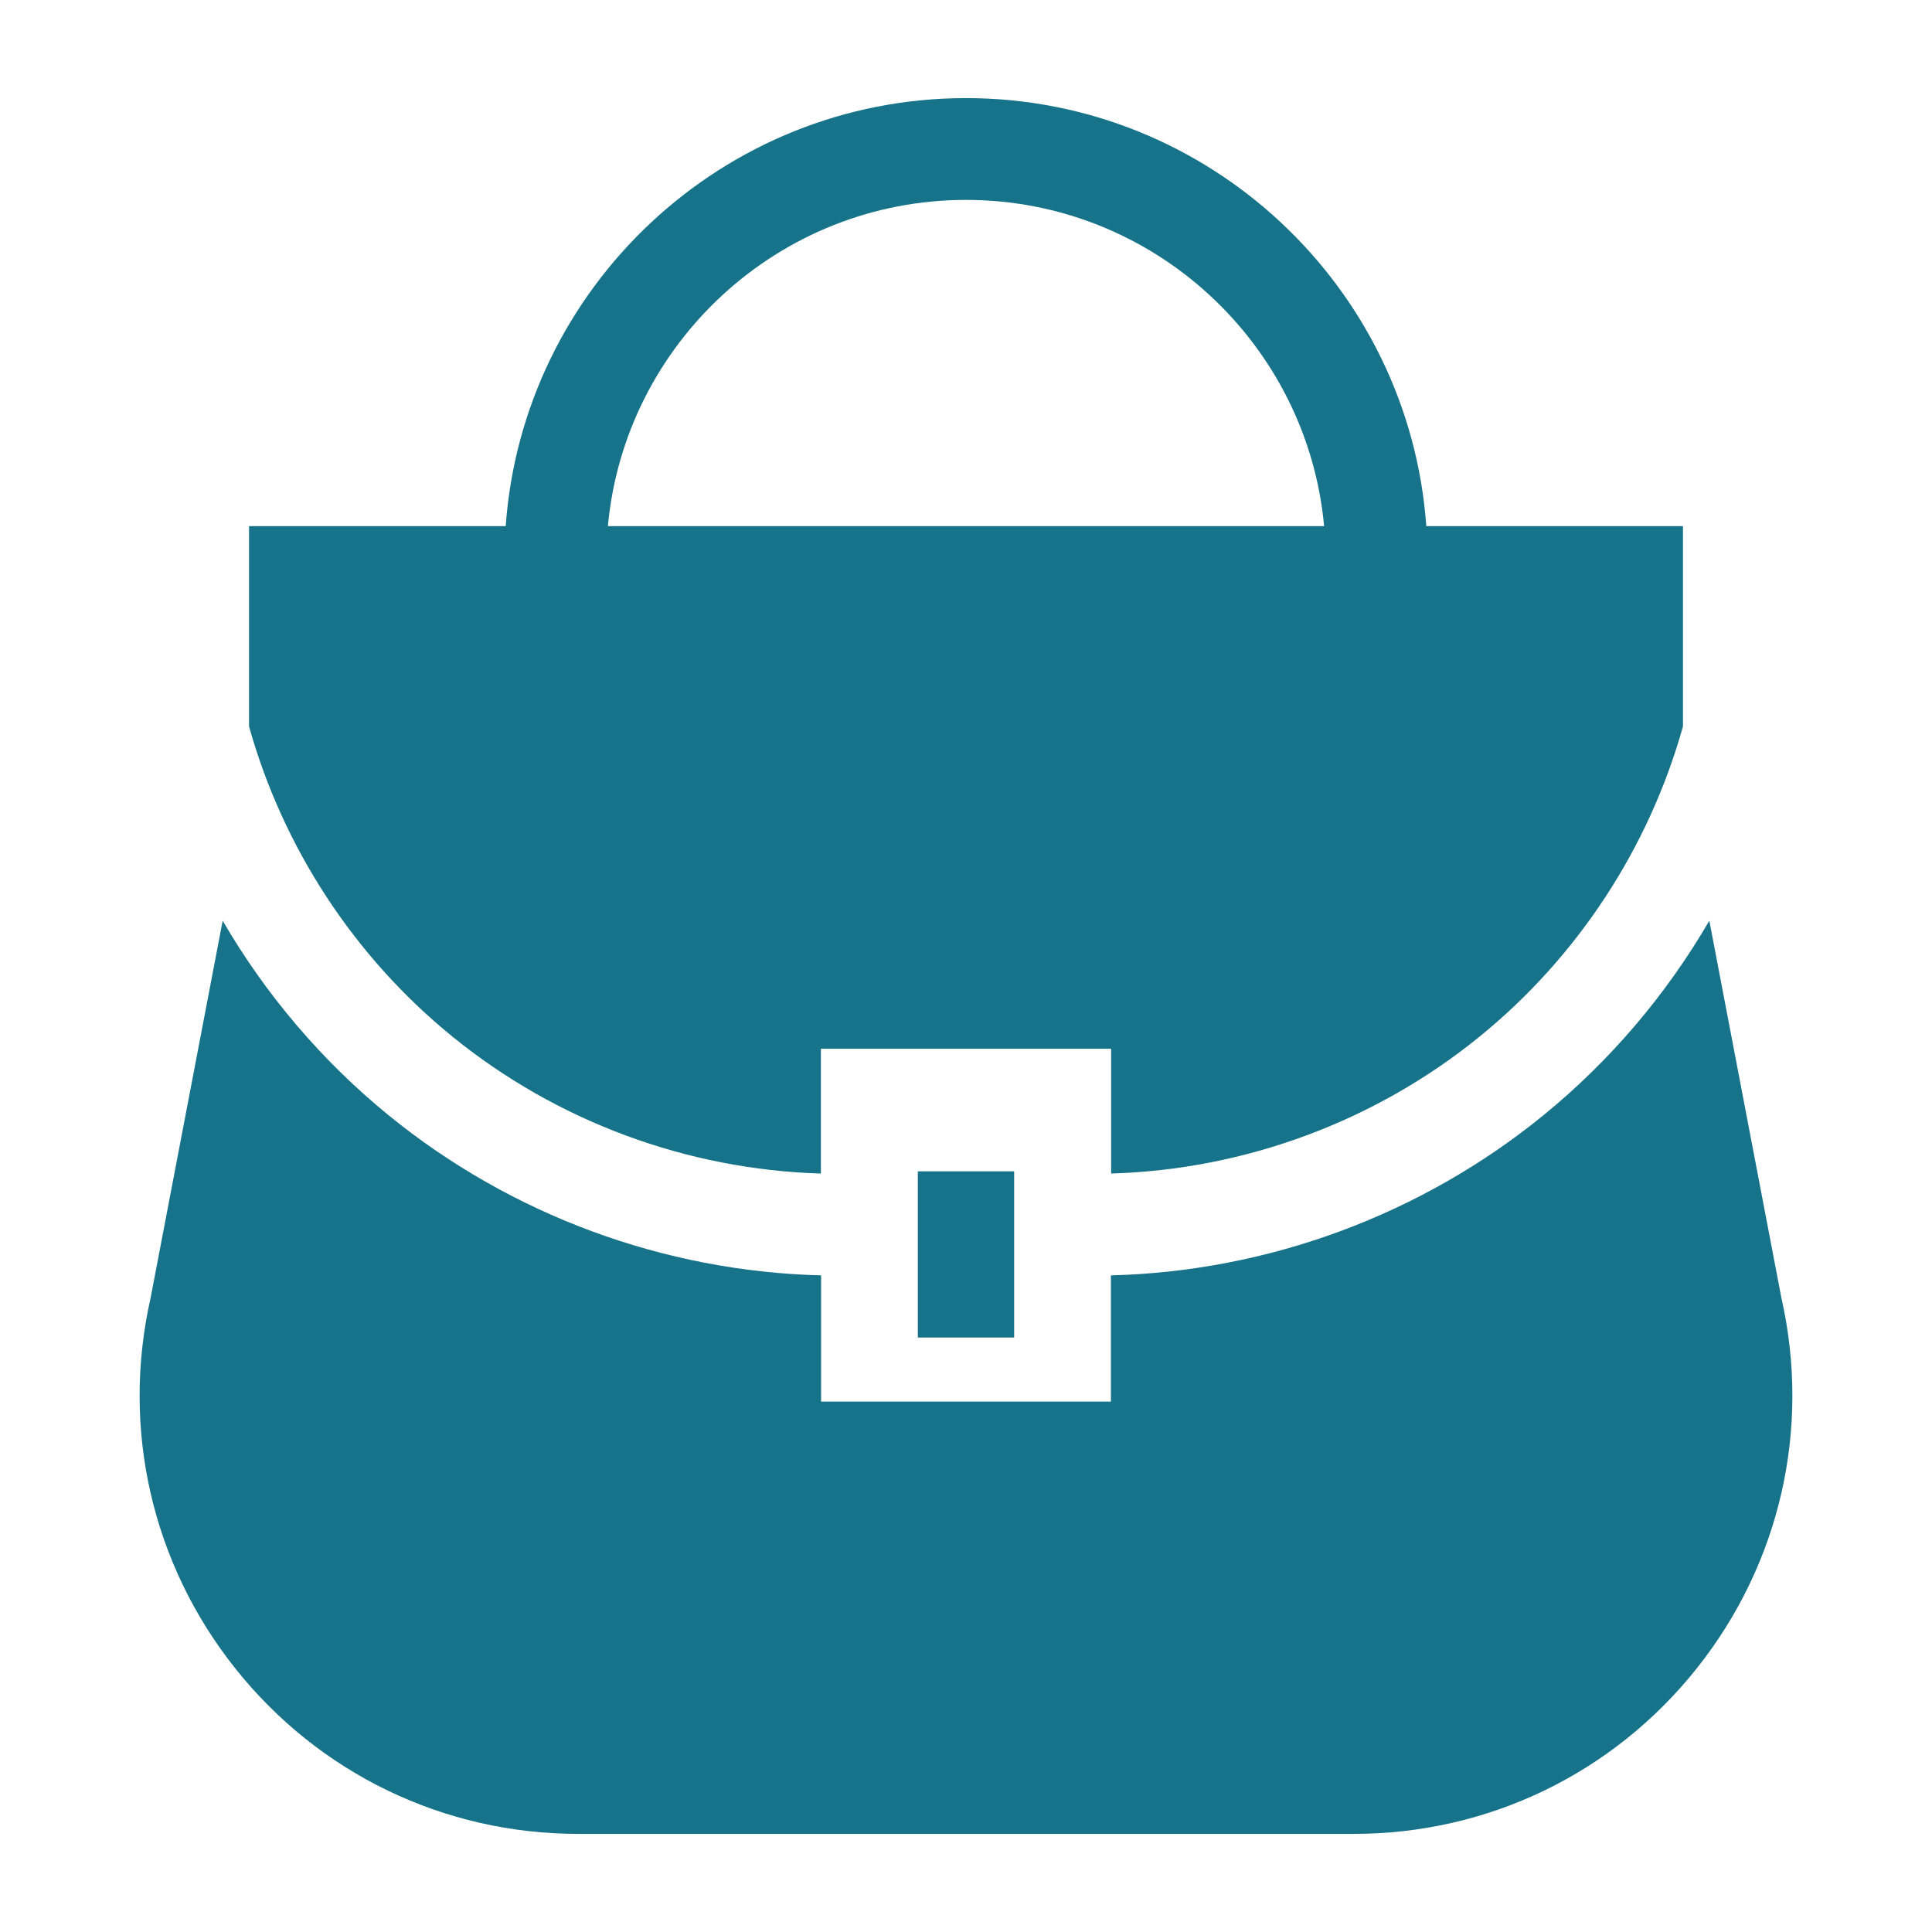
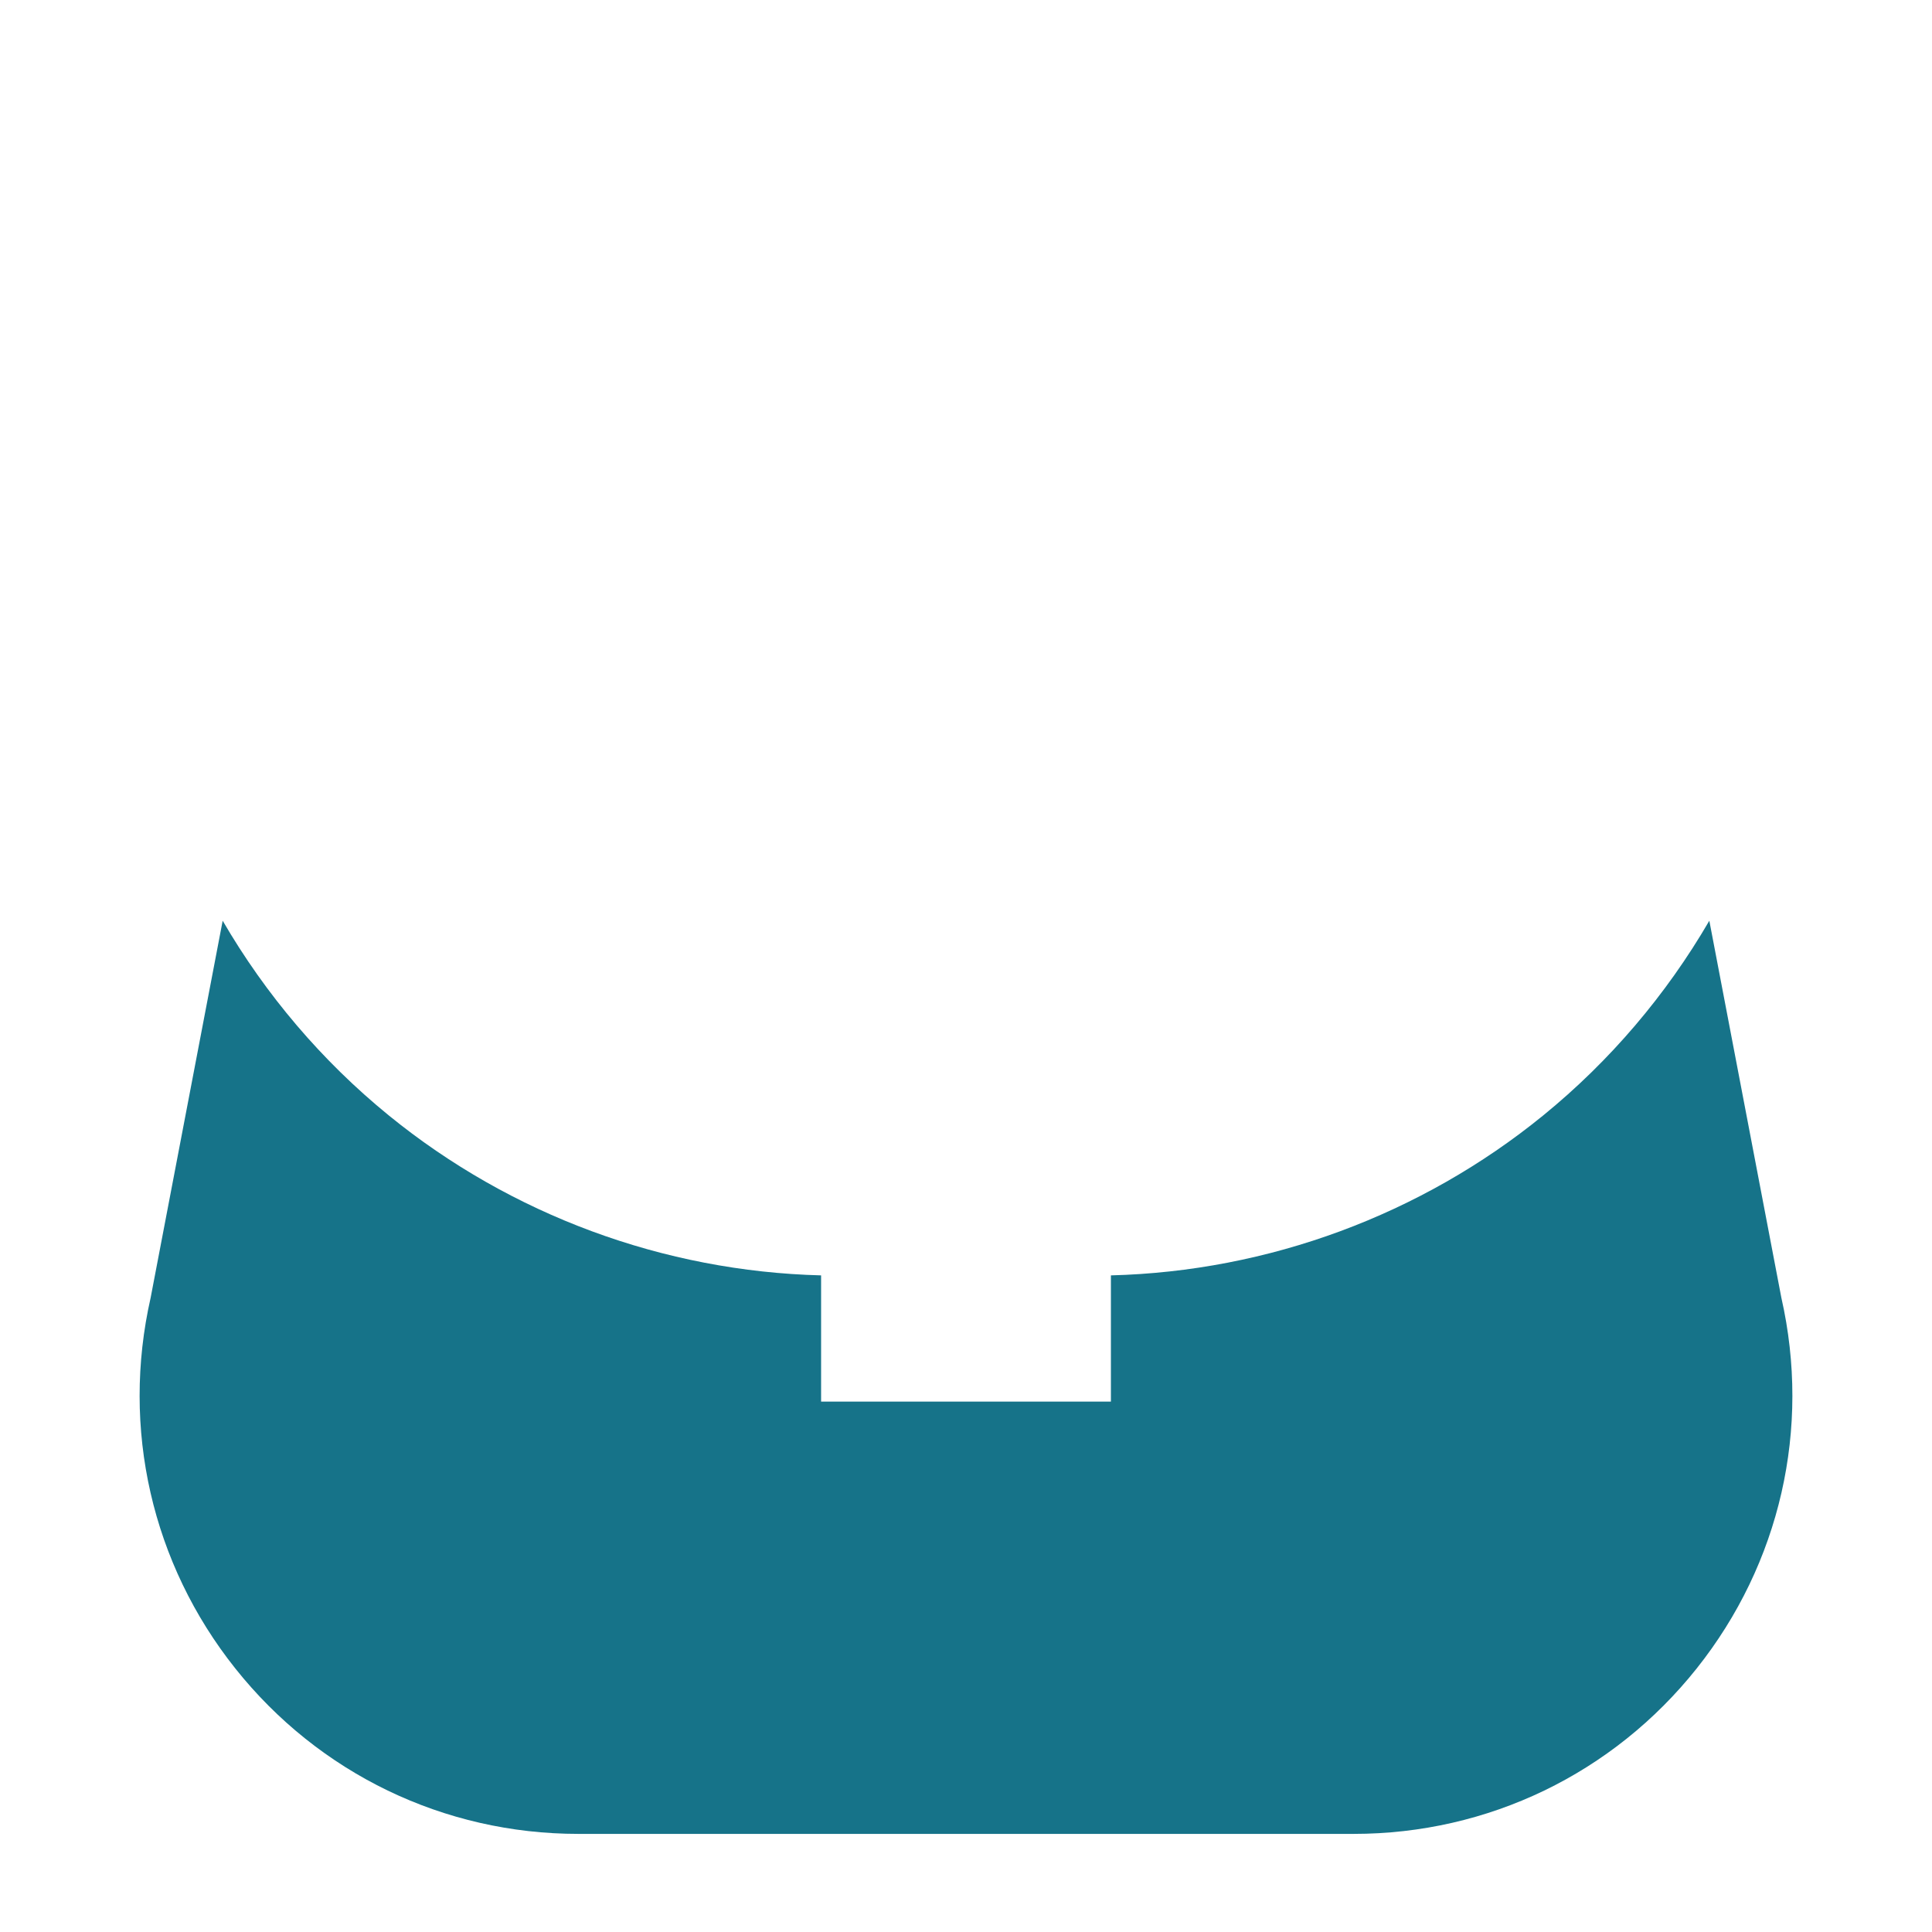
<svg xmlns="http://www.w3.org/2000/svg" width="512" height="512" viewBox="0 0 512 512" fill="none">
-   <path d="M119.849 274.674C147.476 297.149 182.001 309.949 217.542 311V277.923H294.459V311C329.999 309.949 364.525 297.149 392.152 274.674C418.147 253.527 436.993 224.662 446 192.525V139.423H377.985C373.438 76.119 320.467 26 256 26C191.532 26 138.561 76.119 134.016 139.423H66V192.525C75.008 224.662 93.854 253.527 119.849 274.674ZM256 52.977C305.578 52.977 346.43 91.012 350.905 139.423H161.094C165.569 91.012 206.421 52.977 256 52.977Z" fill="#167389" />
  <path d="M472.078 343.912L452.989 244C441.593 263.596 426.71 281.145 408.964 295.601C376.585 321.978 336.071 336.931 294.402 337.988V371.443H217.598V337.988C175.929 336.931 135.415 321.978 103.036 295.601C85.291 281.145 70.407 263.596 59.011 244L39.922 343.912C32.062 378.558 40.23 414.354 62.355 442.153C84.531 470.018 117.663 486 153.256 486H358.745C394.338 486 427.469 470.019 449.646 442.153C471.769 414.354 479.938 378.558 472.078 343.912Z" fill="#167389" />
-   <path d="M243.234 310.416H268.76V354.459H243.234V310.416Z" fill="#167389" />
</svg>